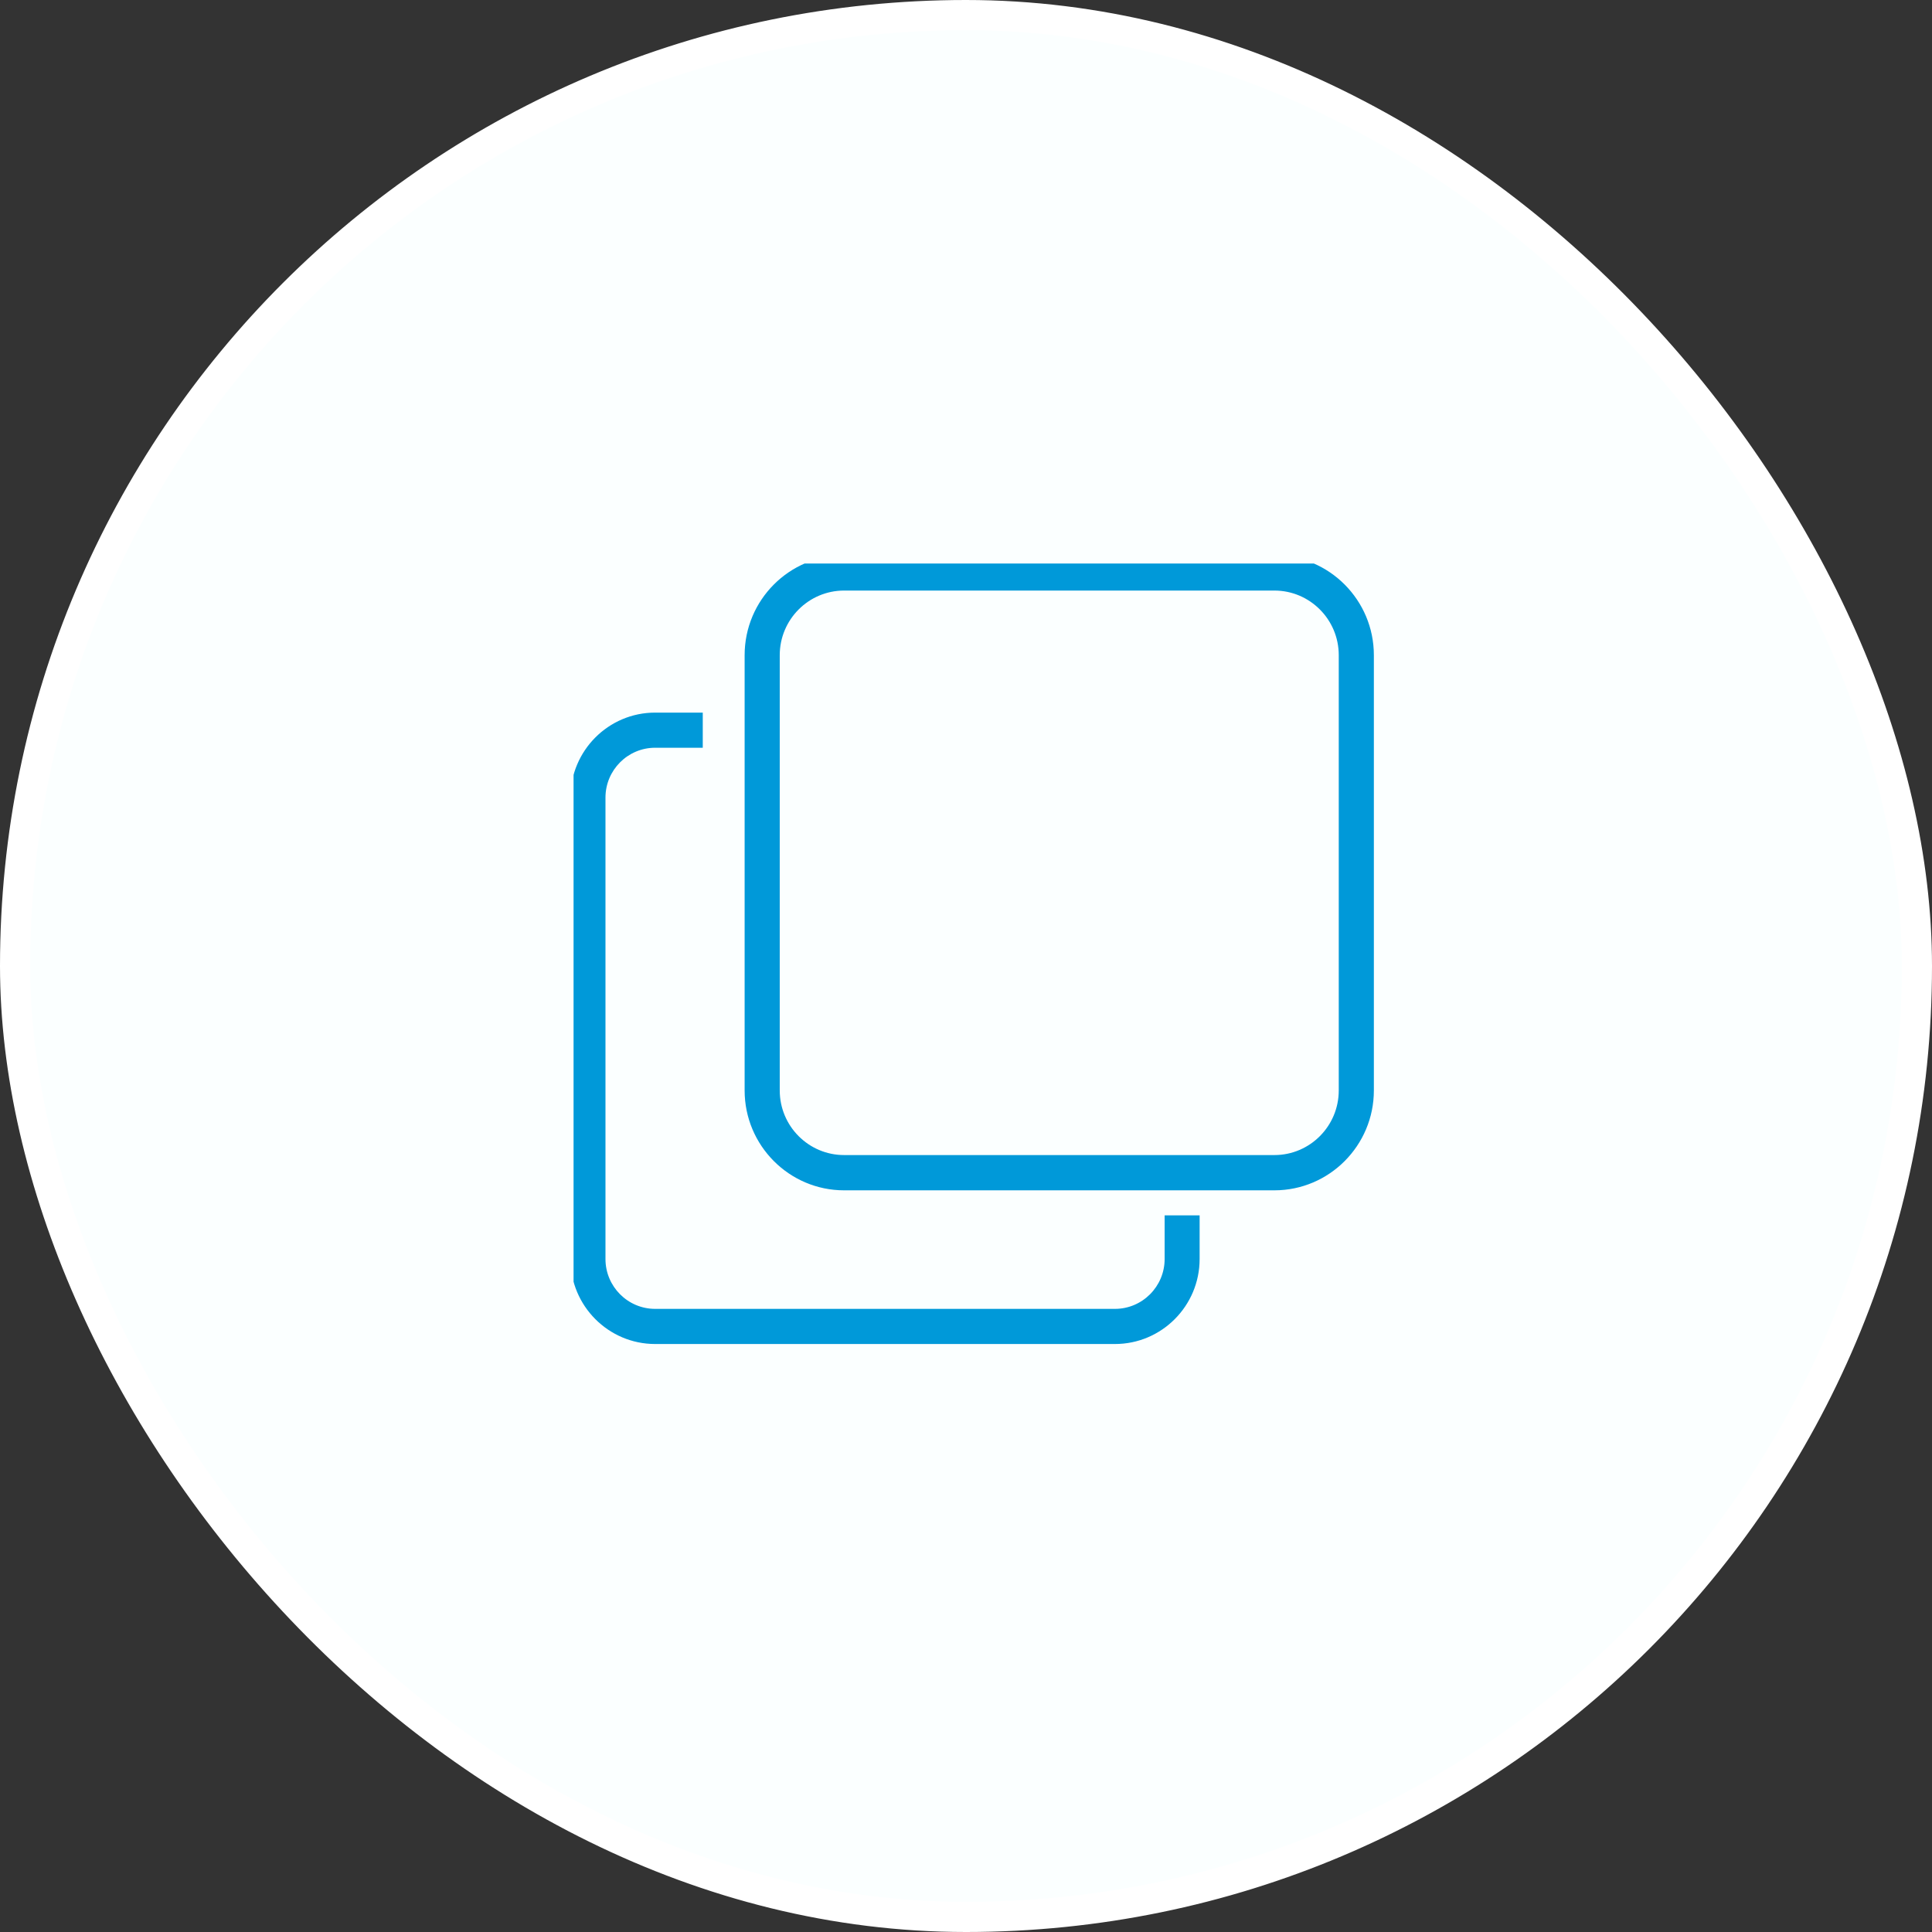
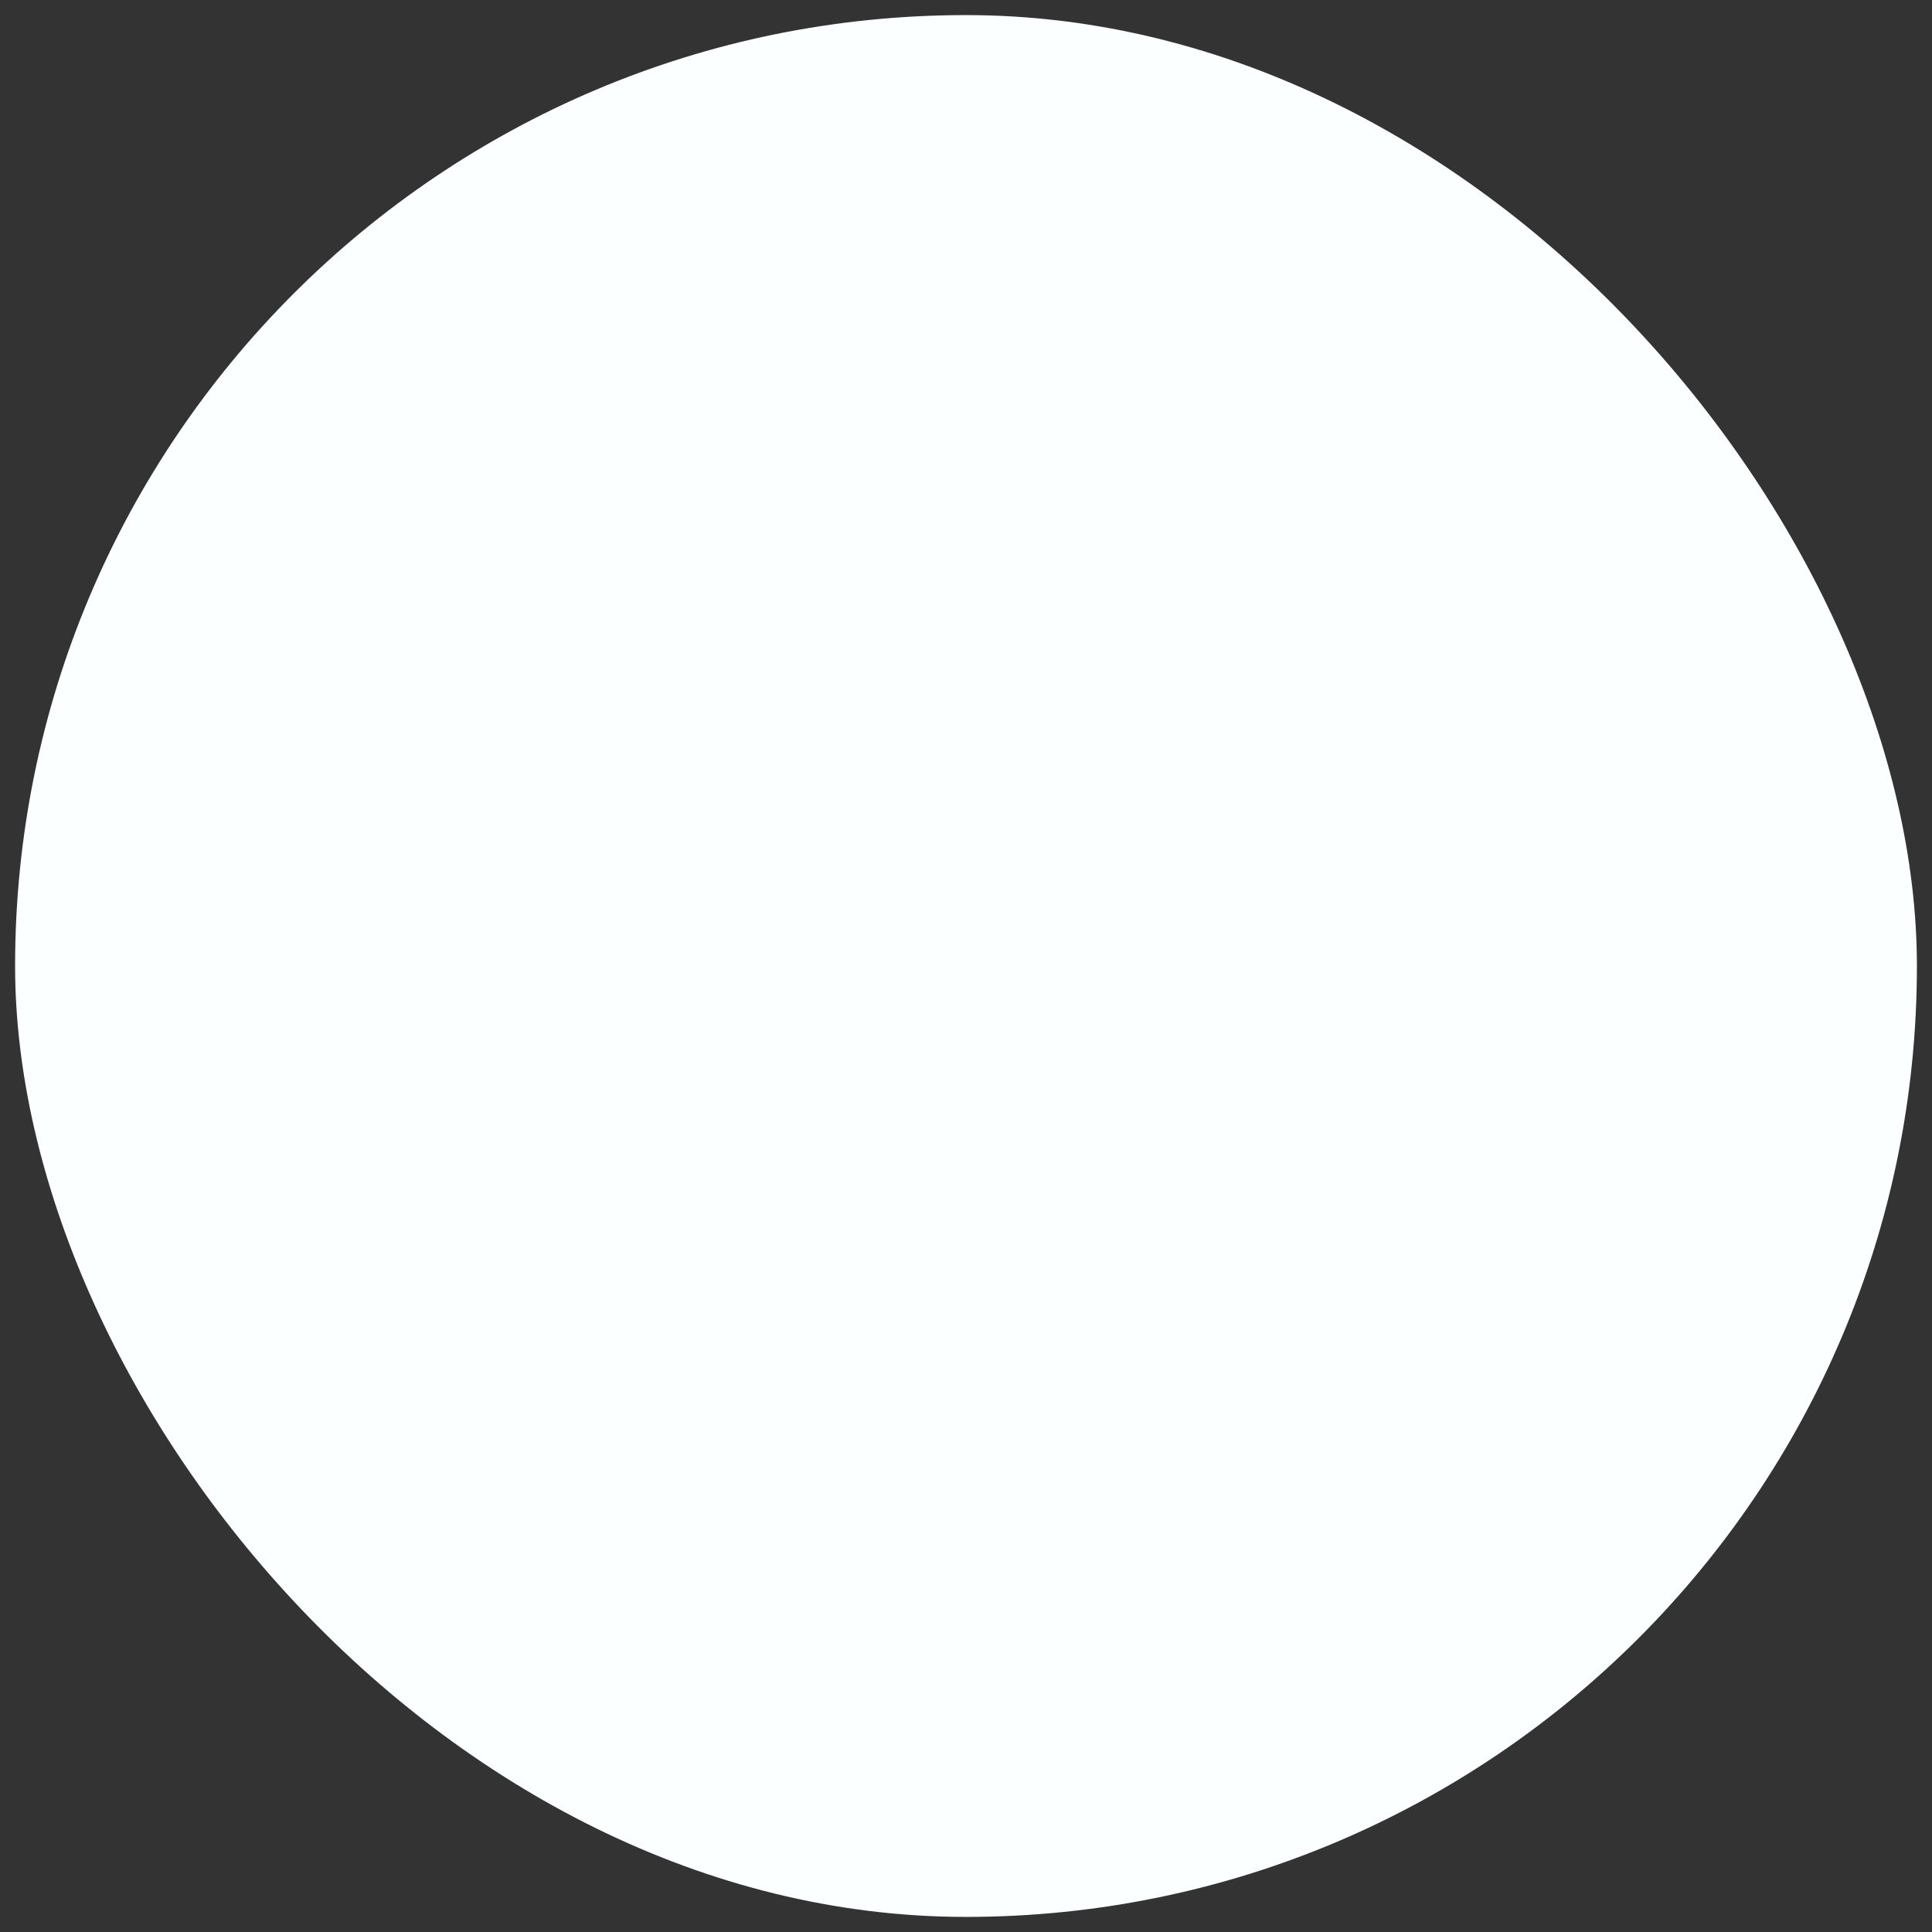
<svg xmlns="http://www.w3.org/2000/svg" width="64" height="64" viewBox="0 0 64 64" fill="none">
  <rect x="0" y="0" width="64" height="64" fill="#333333" stroke="none" />
  <rect x="0.5" y="0.5" width="63" height="63" rx="31.5" fill="#FBFFFF" />
-   <rect x="0.5" y="0.5" width="63" height="63" rx="31.5" stroke="white" />
  <g clip-path="url(#clip0_339_4668)">
-     <path d="M42.216 39.431H27.962C26.145 39.431 24.667 37.947 24.667 36.123V21.703C24.667 19.879 26.144 18.395 27.962 18.395H42.216C44.033 18.395 45.511 19.879 45.511 21.703V36.123C45.511 37.947 44.033 39.431 42.216 39.431ZM27.962 19.563C26.786 19.563 25.83 20.523 25.83 21.703V36.123C25.83 37.303 26.786 38.263 27.962 38.263H42.216C43.392 38.263 44.348 37.303 44.348 36.123V21.703C44.348 20.523 43.392 19.563 42.216 19.563H27.962Z" fill="#0099D9" />
-     <path d="M36.935 44.522H21.702C20.155 44.522 18.898 43.259 18.898 41.707V26.421C18.898 24.869 20.155 23.606 21.702 23.606H23.28V24.77H21.702C20.795 24.77 20.057 25.511 20.057 26.421V41.707C20.057 42.617 20.795 43.358 21.702 43.358H36.935C37.841 43.358 38.58 42.617 38.58 41.707V40.26H39.739V41.707C39.739 43.259 38.481 44.522 36.935 44.522Z" fill="#0099D9" />
-   </g>
+     </g>
  <defs>
    <clipPath id="clip0_339_4668">
-       <rect width="26.667" height="26.667" fill="white" transform="translate(19 18.667)" />
-     </clipPath>
+       </clipPath>
  </defs>
</svg>